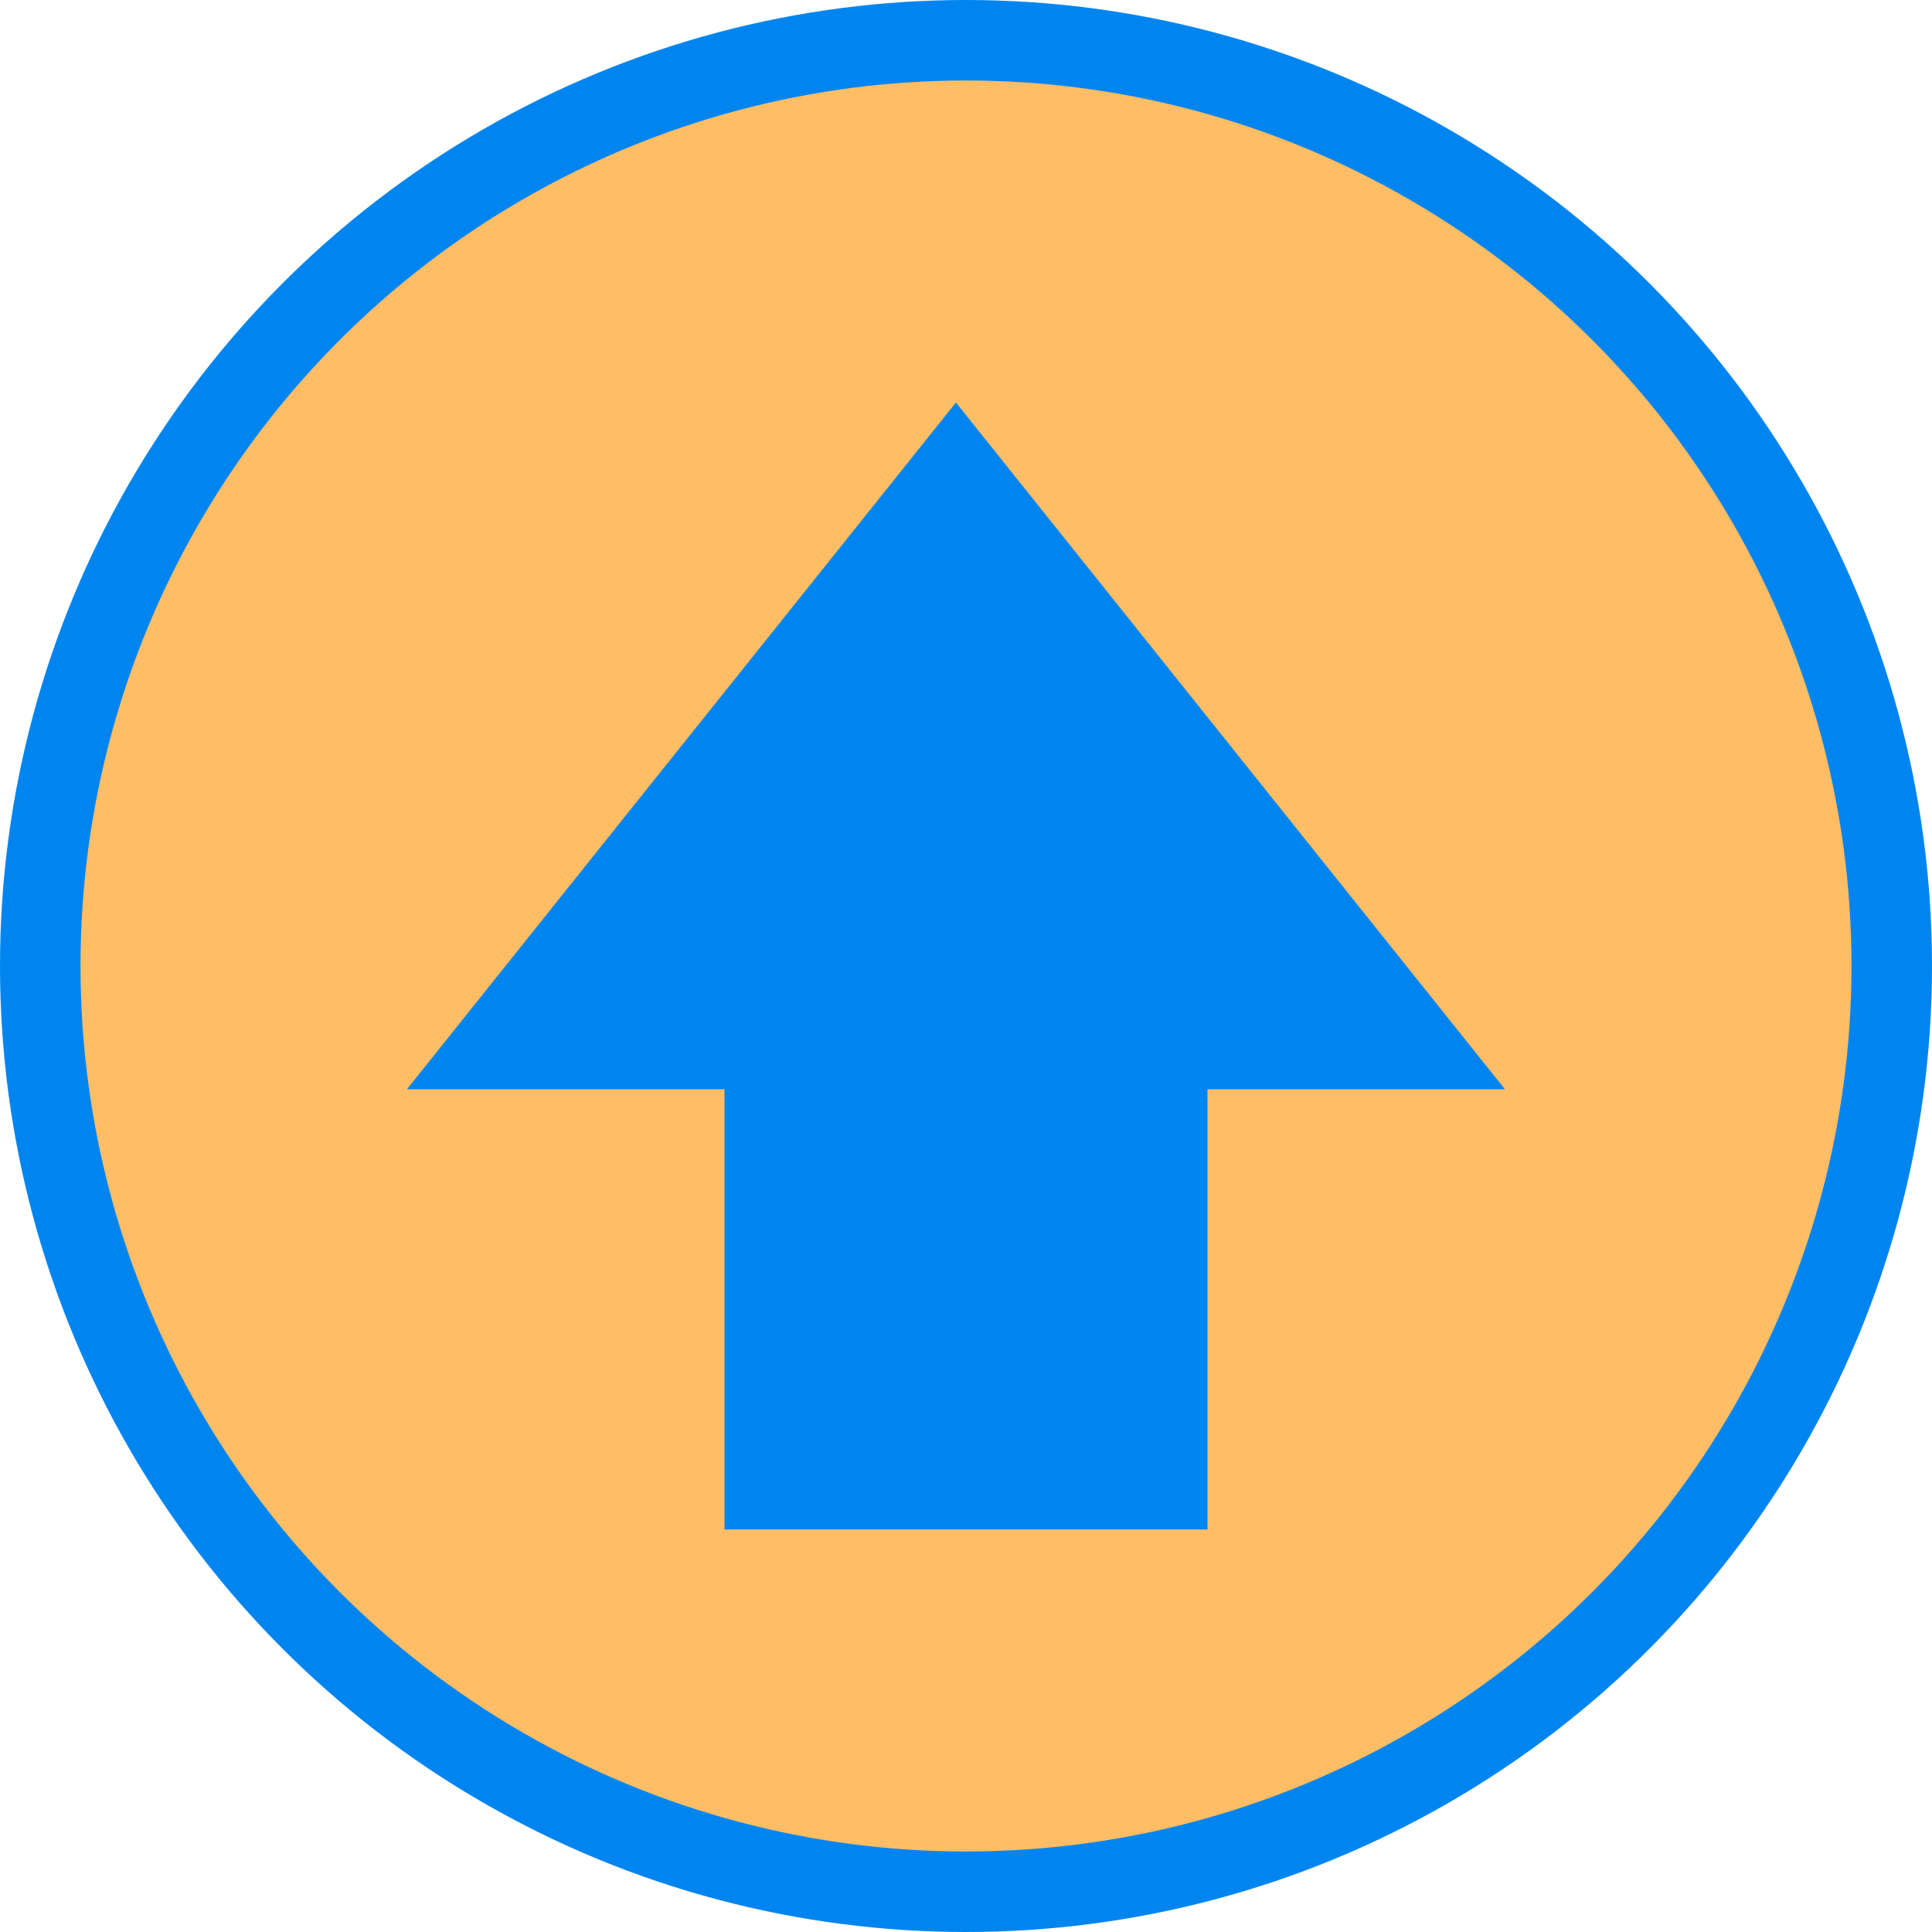
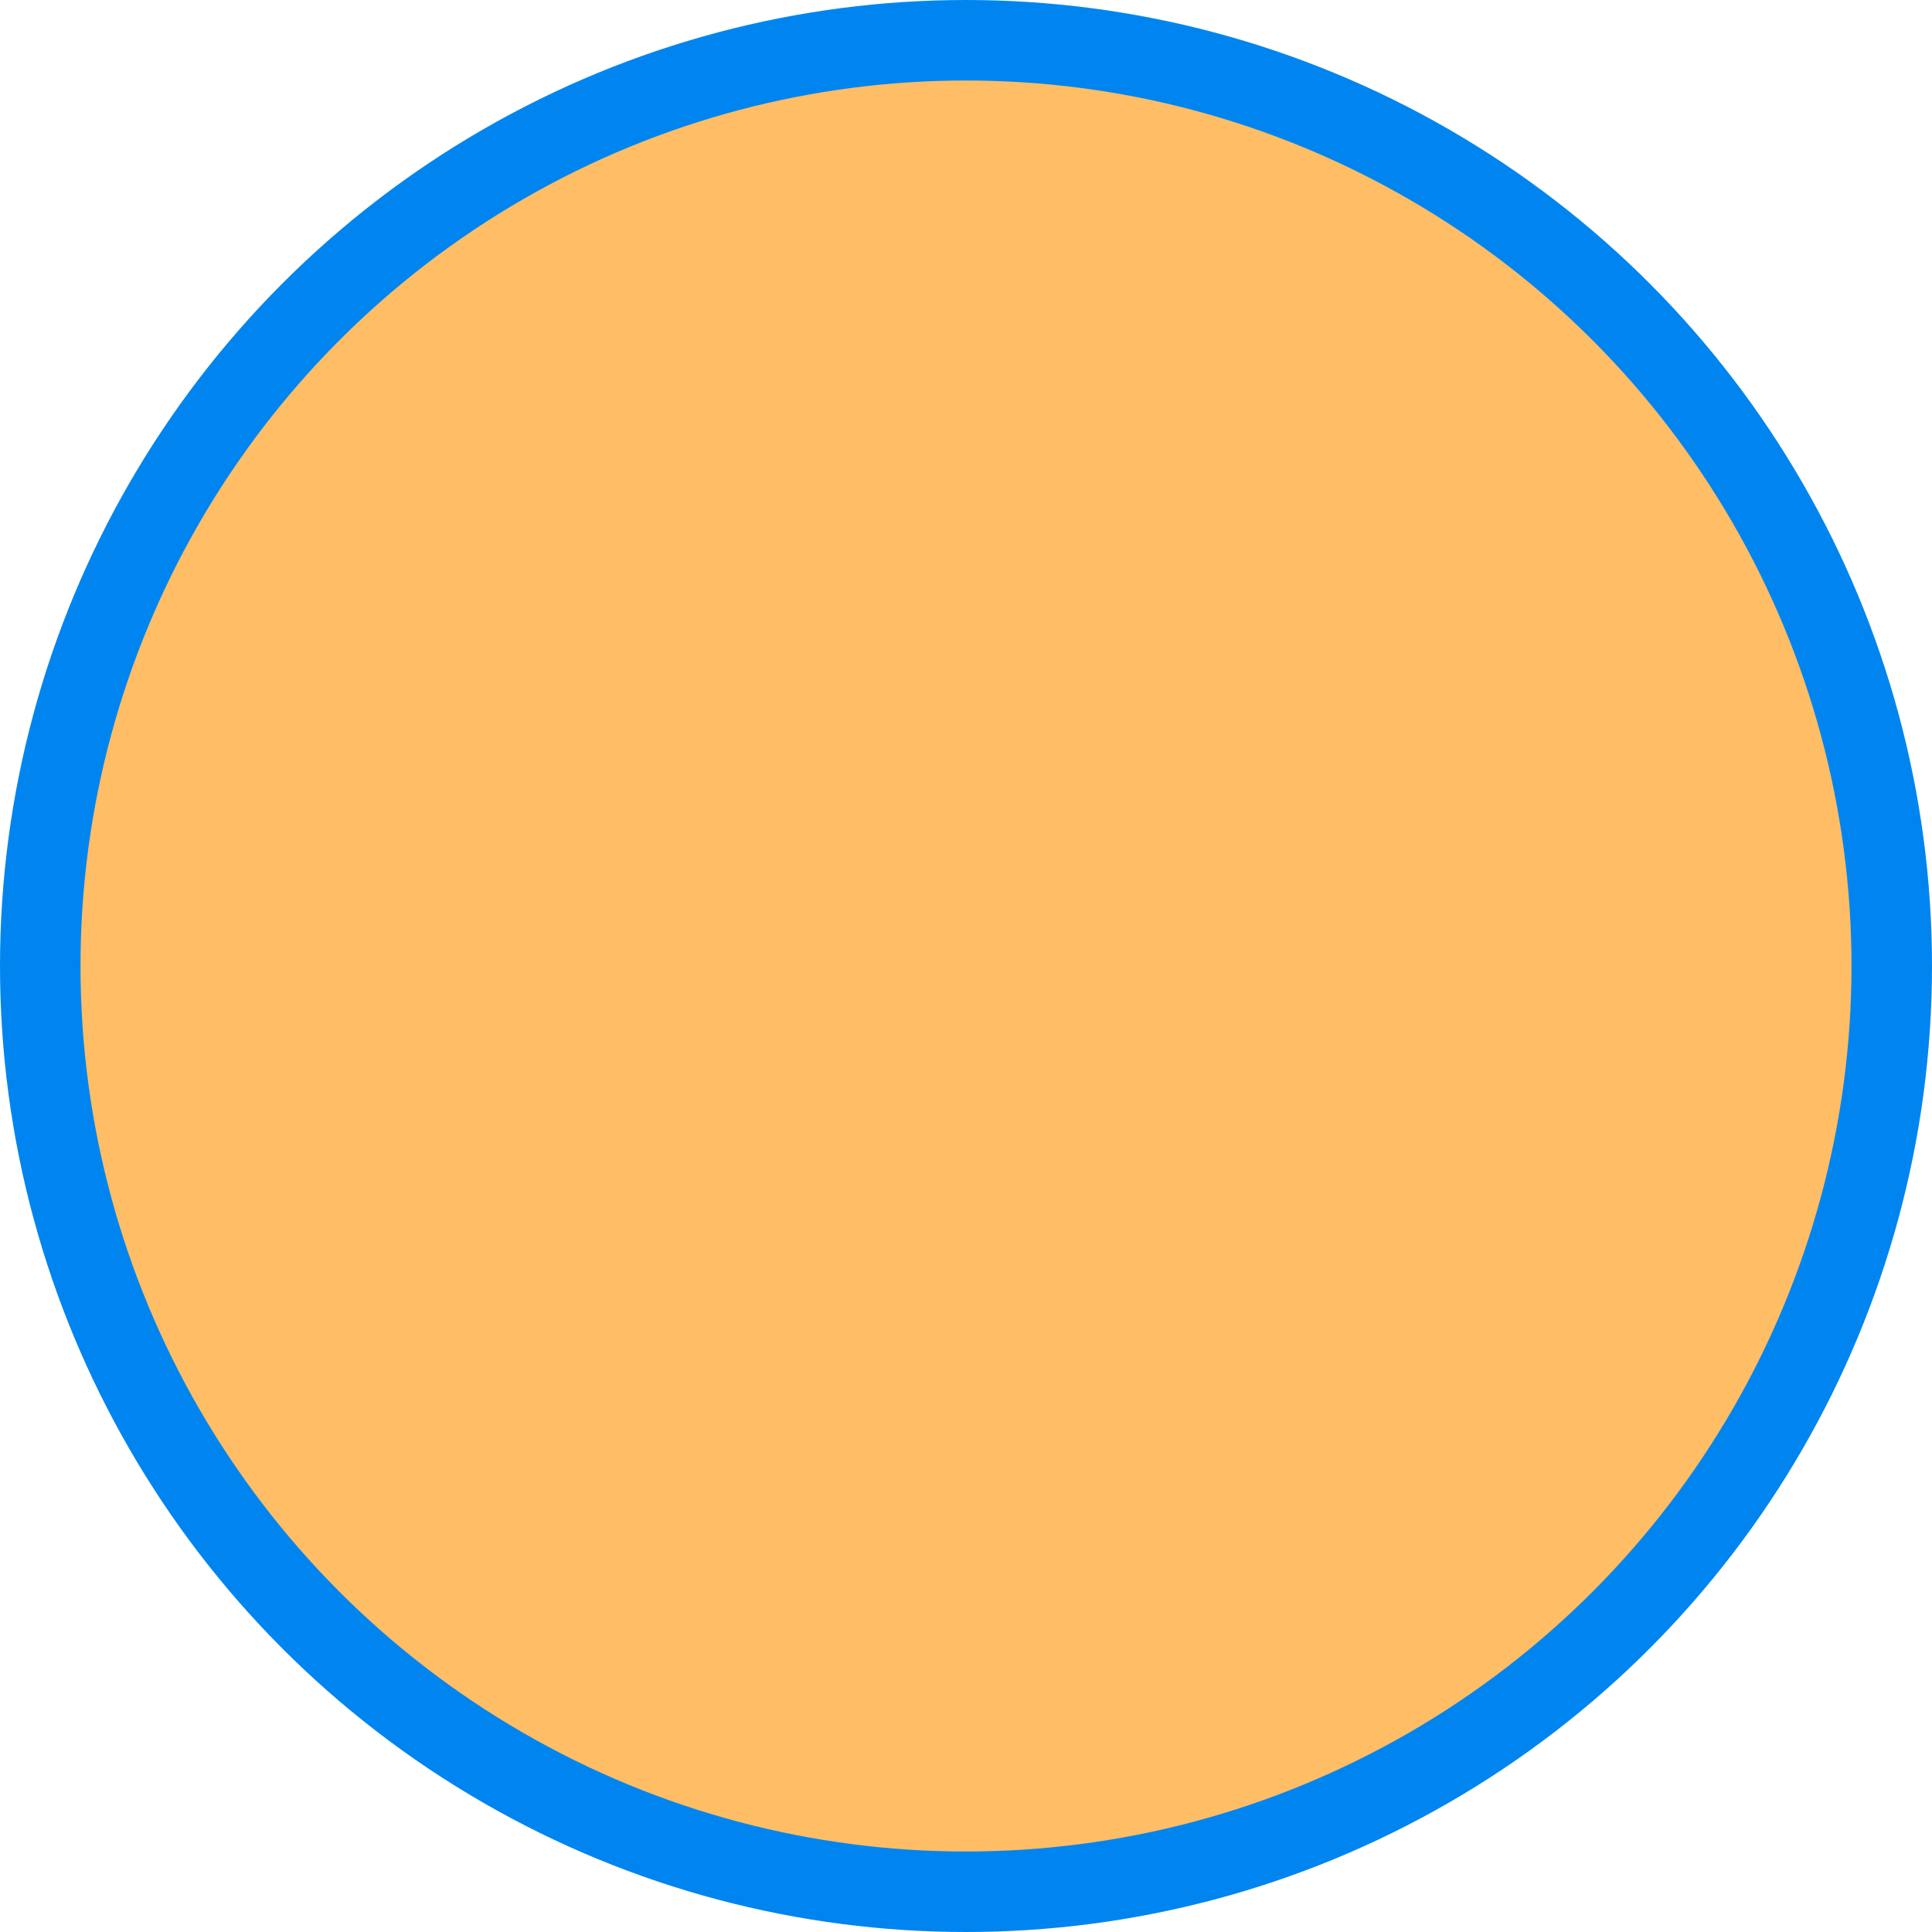
<svg xmlns="http://www.w3.org/2000/svg" width="24" height="24" viewBox="0 0 24 24" fill="none">
  <circle cx="12" cy="12" r="11.5" fill="#FFBD65" stroke="#0085F0" />
-   <rect x="9" y="12.875" width="6" height="6.125" fill="#0085F0" />
-   <path d="M11.875 5L18.695 13.531H5.055L11.875 5Z" fill="#0085F0" />
</svg>